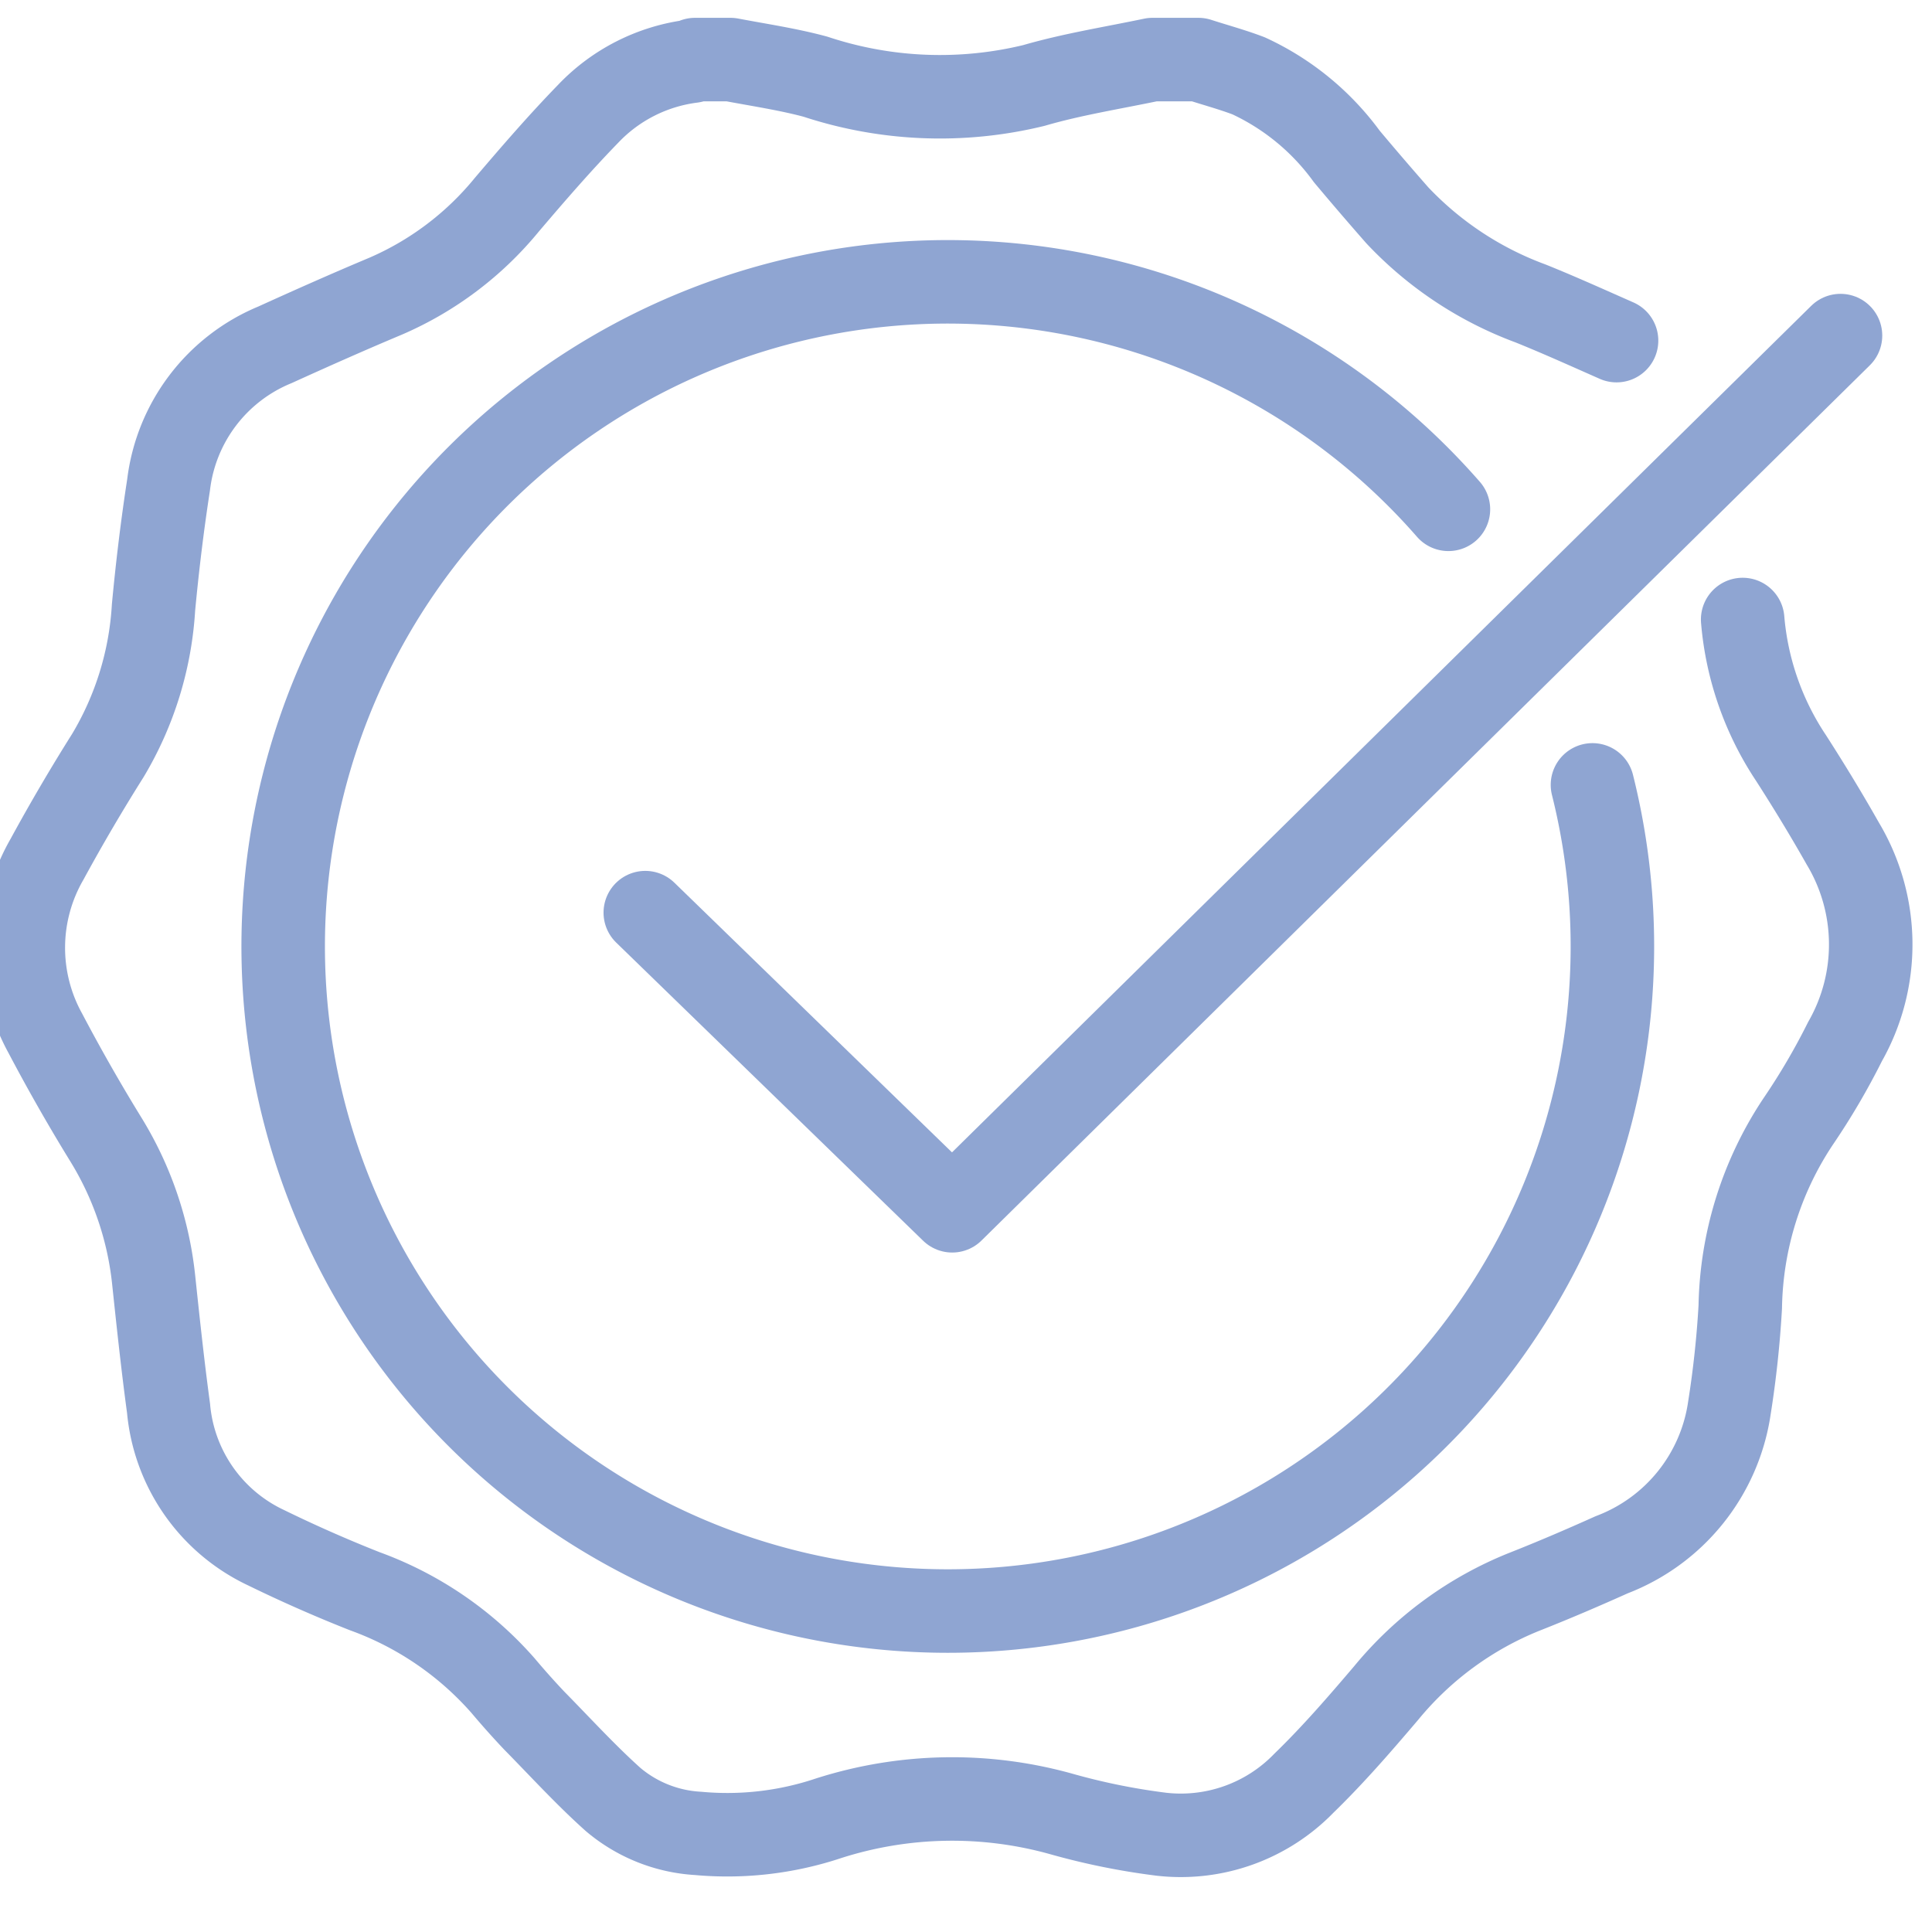
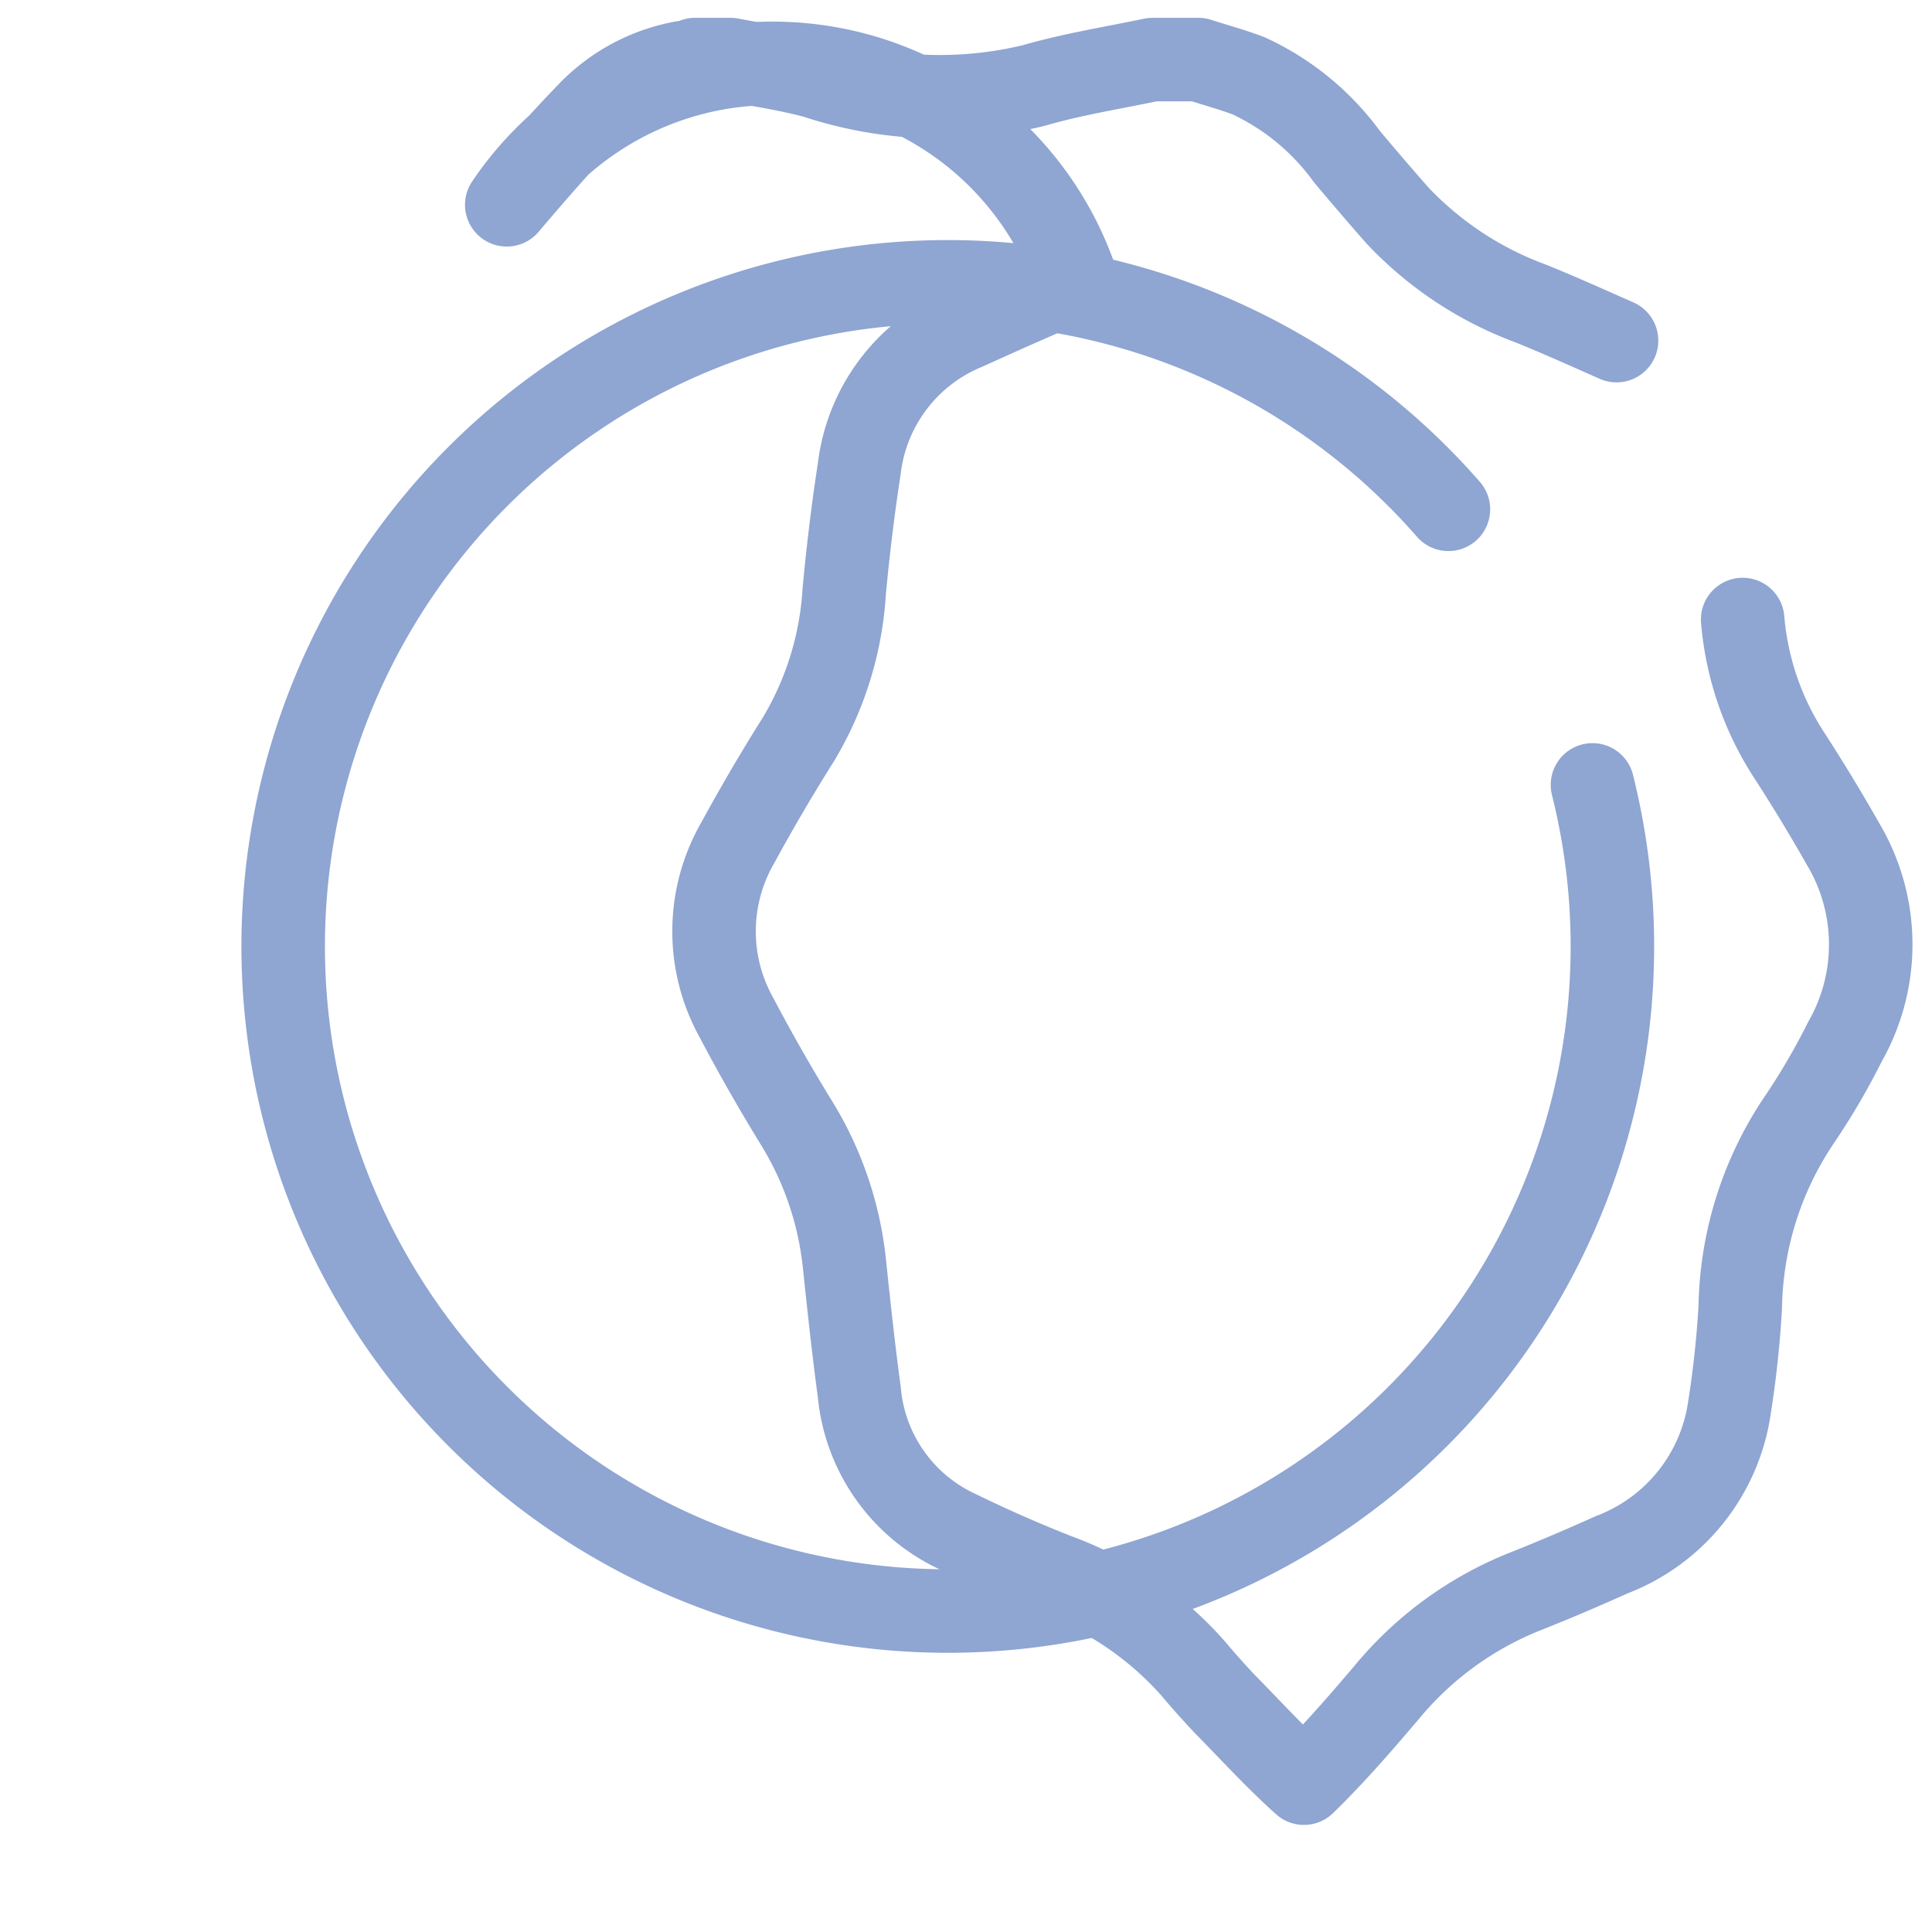
<svg xmlns="http://www.w3.org/2000/svg" viewBox="0 0 50 50">
  <g fill="none" stroke="#8fa5d2" stroke-linecap="round" stroke-linejoin="round" stroke-width="2.161">
    <path d="M41.213 20.313a17.2 17.2 0 1 1-3.728-7.132" />
-     <path d="m16.7 23.619 7.943 7.716 22.989-22.65" />
-     <path d="M45.1 16.033a7.613 7.613 0 0 0 1.254 3.588c.465.724.919 1.47 1.34 2.215a5.08 5.08 0 0 1 .054 5.122 17.793 17.793 0 0 1-1.21 2.064 8.923 8.923 0 0 0-1.5 4.8 26.314 26.314 0 0 1-.281 2.615 4.809 4.809 0 0 1-3.047 3.8c-.746.335-1.5.659-2.269.962a8.933 8.933 0 0 0-3.566 2.615c-.681.8-1.372 1.6-2.129 2.334a4.436 4.436 0 0 1-3.686 1.322 17.489 17.489 0 0 1-2.572-.519 10.494 10.494 0 0 0-6.052.108 8.274 8.274 0 0 1-3.372.389 3.73 3.73 0 0 1-2.194-.875c-.713-.638-1.362-1.351-2.042-2.042a20.793 20.793 0 0 1-.81-.908 8.72 8.72 0 0 0-3.577-2.442 35.577 35.577 0 0 1-2.55-1.124 4.423 4.423 0 0 1-2.529-3.609c-.151-1.113-.27-2.237-.389-3.361a8.654 8.654 0 0 0-1.221-3.577 47.432 47.432 0 0 1-1.578-2.767 4.586 4.586 0 0 1 .043-4.506c.5-.919 1.027-1.816 1.578-2.691a8.43 8.43 0 0 0 1.178-3.826c.1-1.059.227-2.118.389-3.166a4.5 4.5 0 0 1 2.756-3.631c.951-.432 1.9-.854 2.853-1.254A8.3 8.3 0 0 0 13.115 5.3c.681-.8 1.372-1.6 2.107-2.356A4.487 4.487 0 0 1 17.9 1.585a.133.133 0 0 0 .086-.043h.919c.735.14 1.481.249 2.2.443a10.257 10.257 0 0 0 5.652.227c1.005-.292 2.042-.454 3.069-.67h1.189c.432.14.875.259 1.3.421a6.529 6.529 0 0 1 2.54 2.086 86.68 86.68 0 0 0 1.308 1.524 9.04 9.04 0 0 0 3.447 2.28c.746.3 1.491.638 2.226.962" />
+     <path d="M45.1 16.033a7.613 7.613 0 0 0 1.254 3.588c.465.724.919 1.47 1.34 2.215a5.08 5.08 0 0 1 .054 5.122 17.793 17.793 0 0 1-1.21 2.064 8.923 8.923 0 0 0-1.5 4.8 26.314 26.314 0 0 1-.281 2.615 4.809 4.809 0 0 1-3.047 3.8c-.746.335-1.5.659-2.269.962a8.933 8.933 0 0 0-3.566 2.615c-.681.8-1.372 1.6-2.129 2.334c-.713-.638-1.362-1.351-2.042-2.042a20.793 20.793 0 0 1-.81-.908 8.72 8.72 0 0 0-3.577-2.442 35.577 35.577 0 0 1-2.55-1.124 4.423 4.423 0 0 1-2.529-3.609c-.151-1.113-.27-2.237-.389-3.361a8.654 8.654 0 0 0-1.221-3.577 47.432 47.432 0 0 1-1.578-2.767 4.586 4.586 0 0 1 .043-4.506c.5-.919 1.027-1.816 1.578-2.691a8.43 8.43 0 0 0 1.178-3.826c.1-1.059.227-2.118.389-3.166a4.5 4.5 0 0 1 2.756-3.631c.951-.432 1.9-.854 2.853-1.254A8.3 8.3 0 0 0 13.115 5.3c.681-.8 1.372-1.6 2.107-2.356A4.487 4.487 0 0 1 17.9 1.585a.133.133 0 0 0 .086-.043h.919c.735.14 1.481.249 2.2.443a10.257 10.257 0 0 0 5.652.227c1.005-.292 2.042-.454 3.069-.67h1.189c.432.14.875.259 1.3.421a6.529 6.529 0 0 1 2.54 2.086 86.68 86.68 0 0 0 1.308 1.524 9.04 9.04 0 0 0 3.447 2.28c.746.3 1.491.638 2.226.962" />
  </g>
</svg>